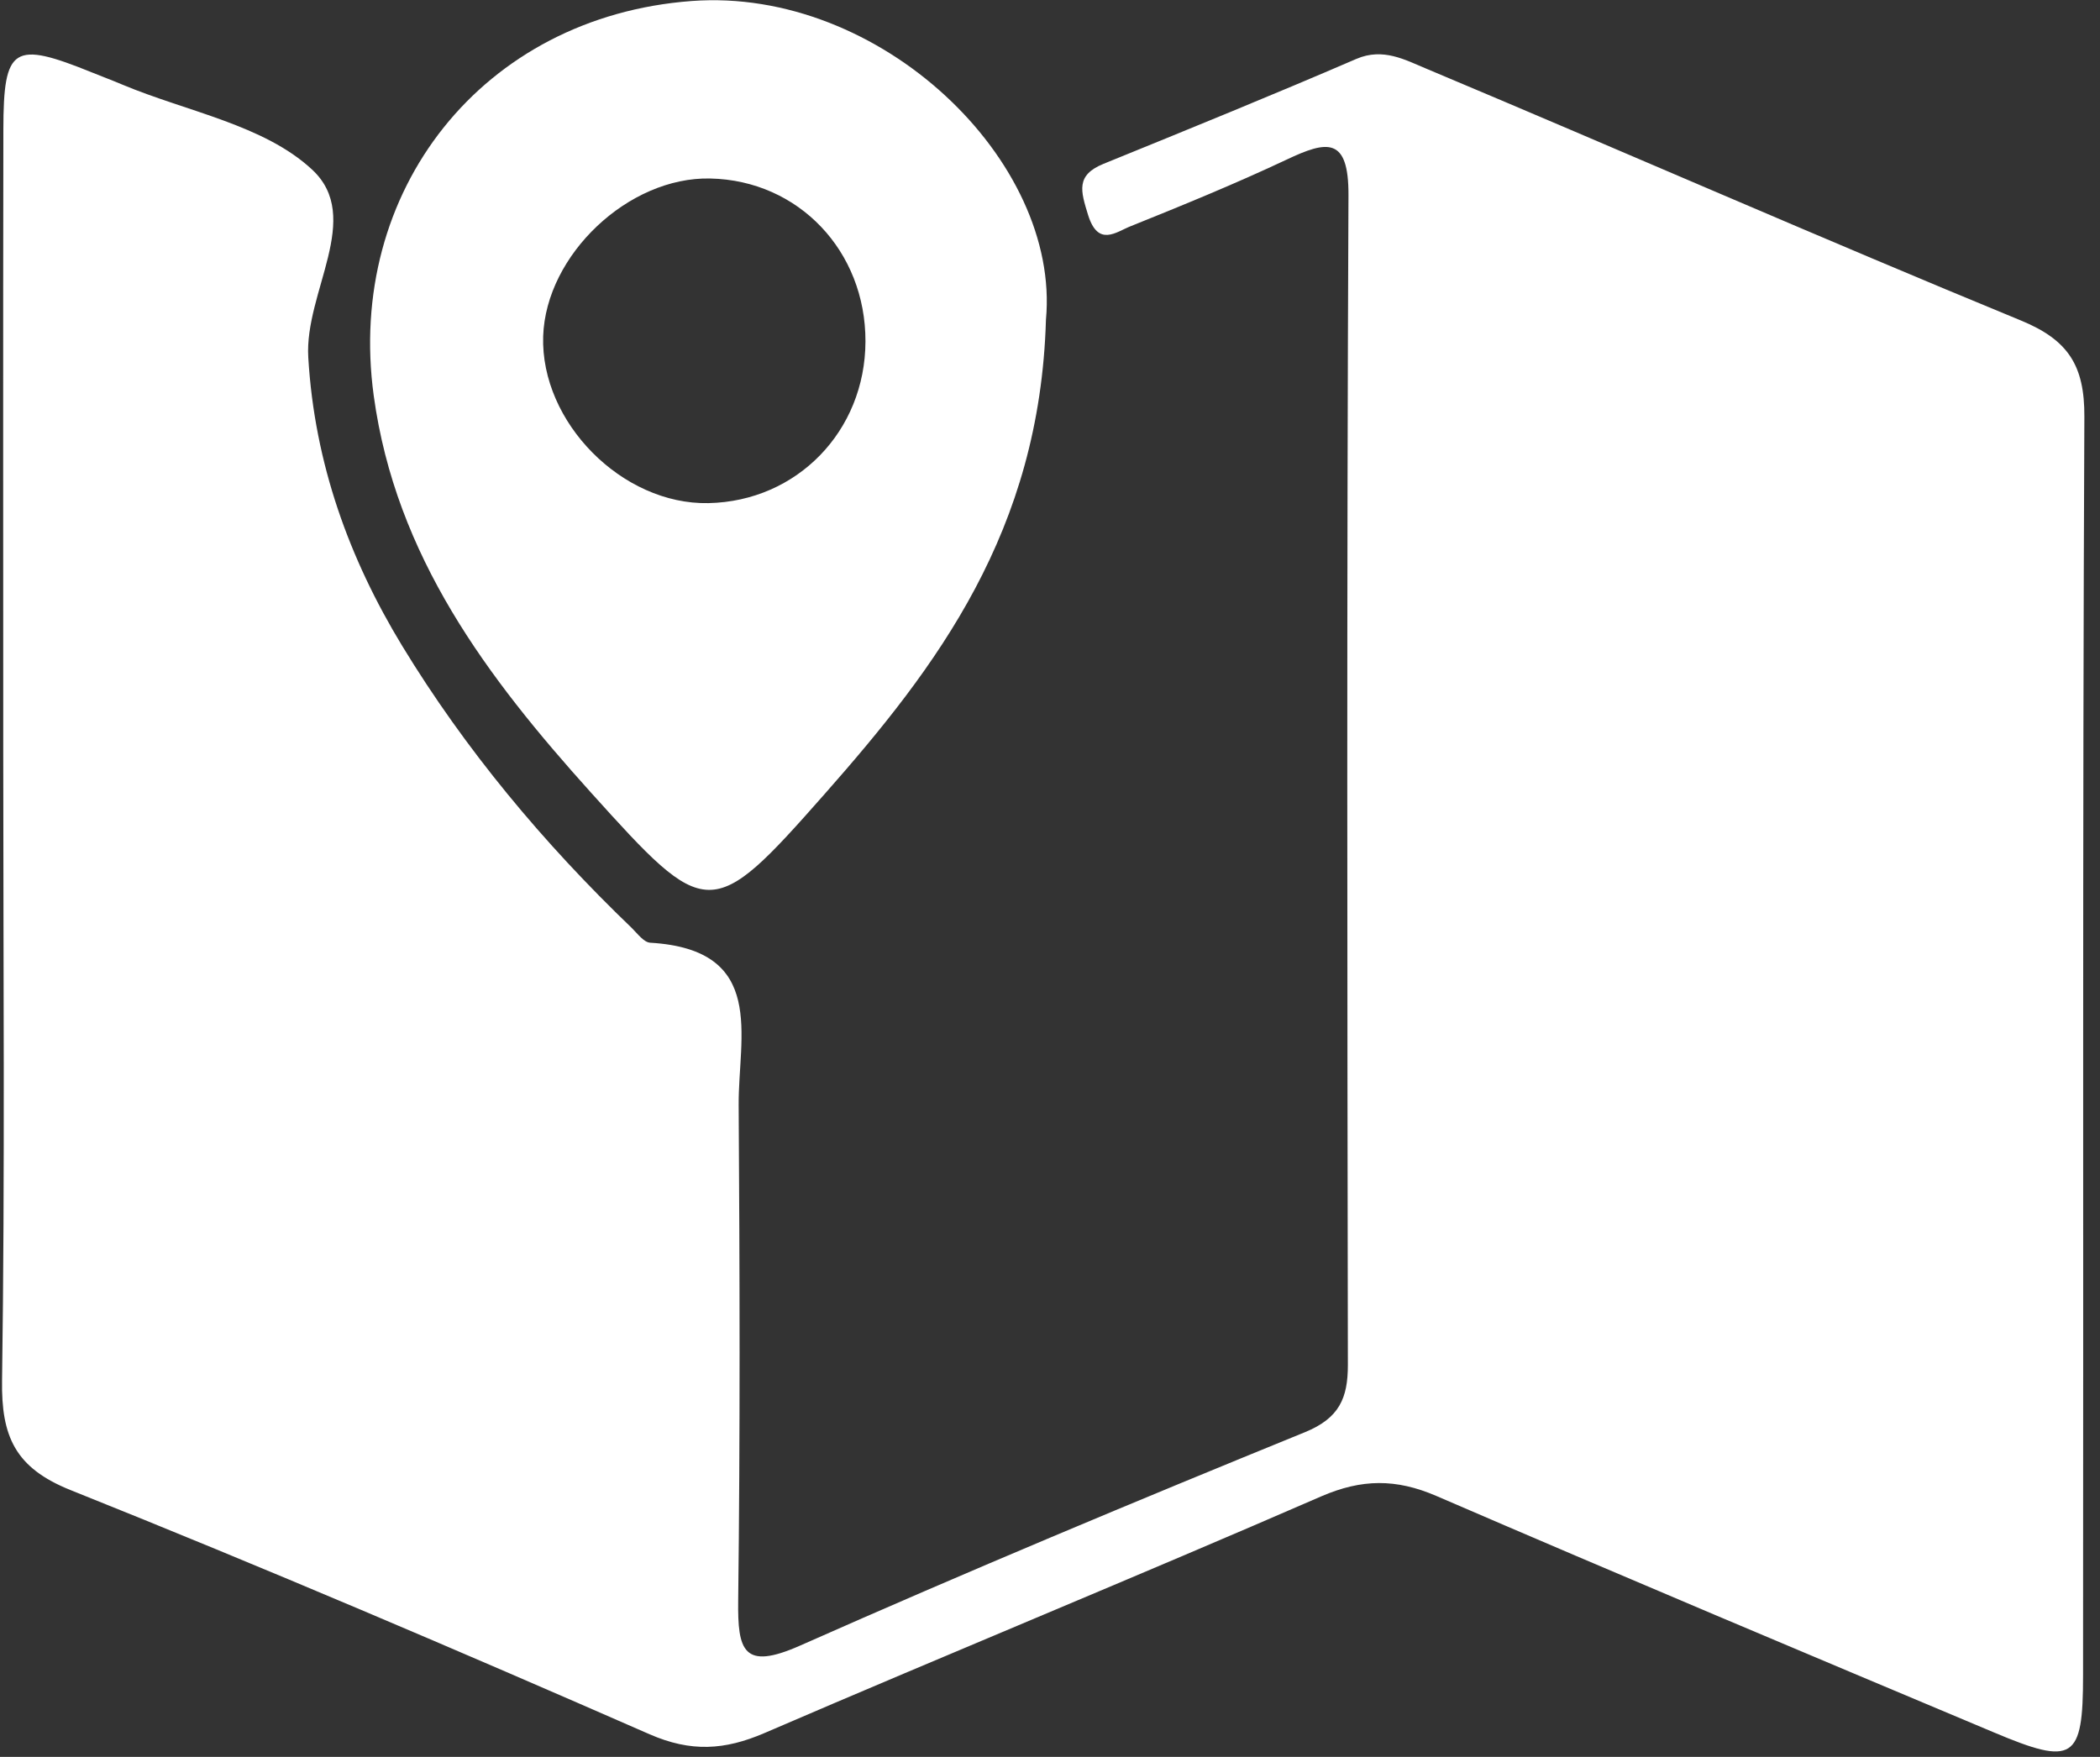
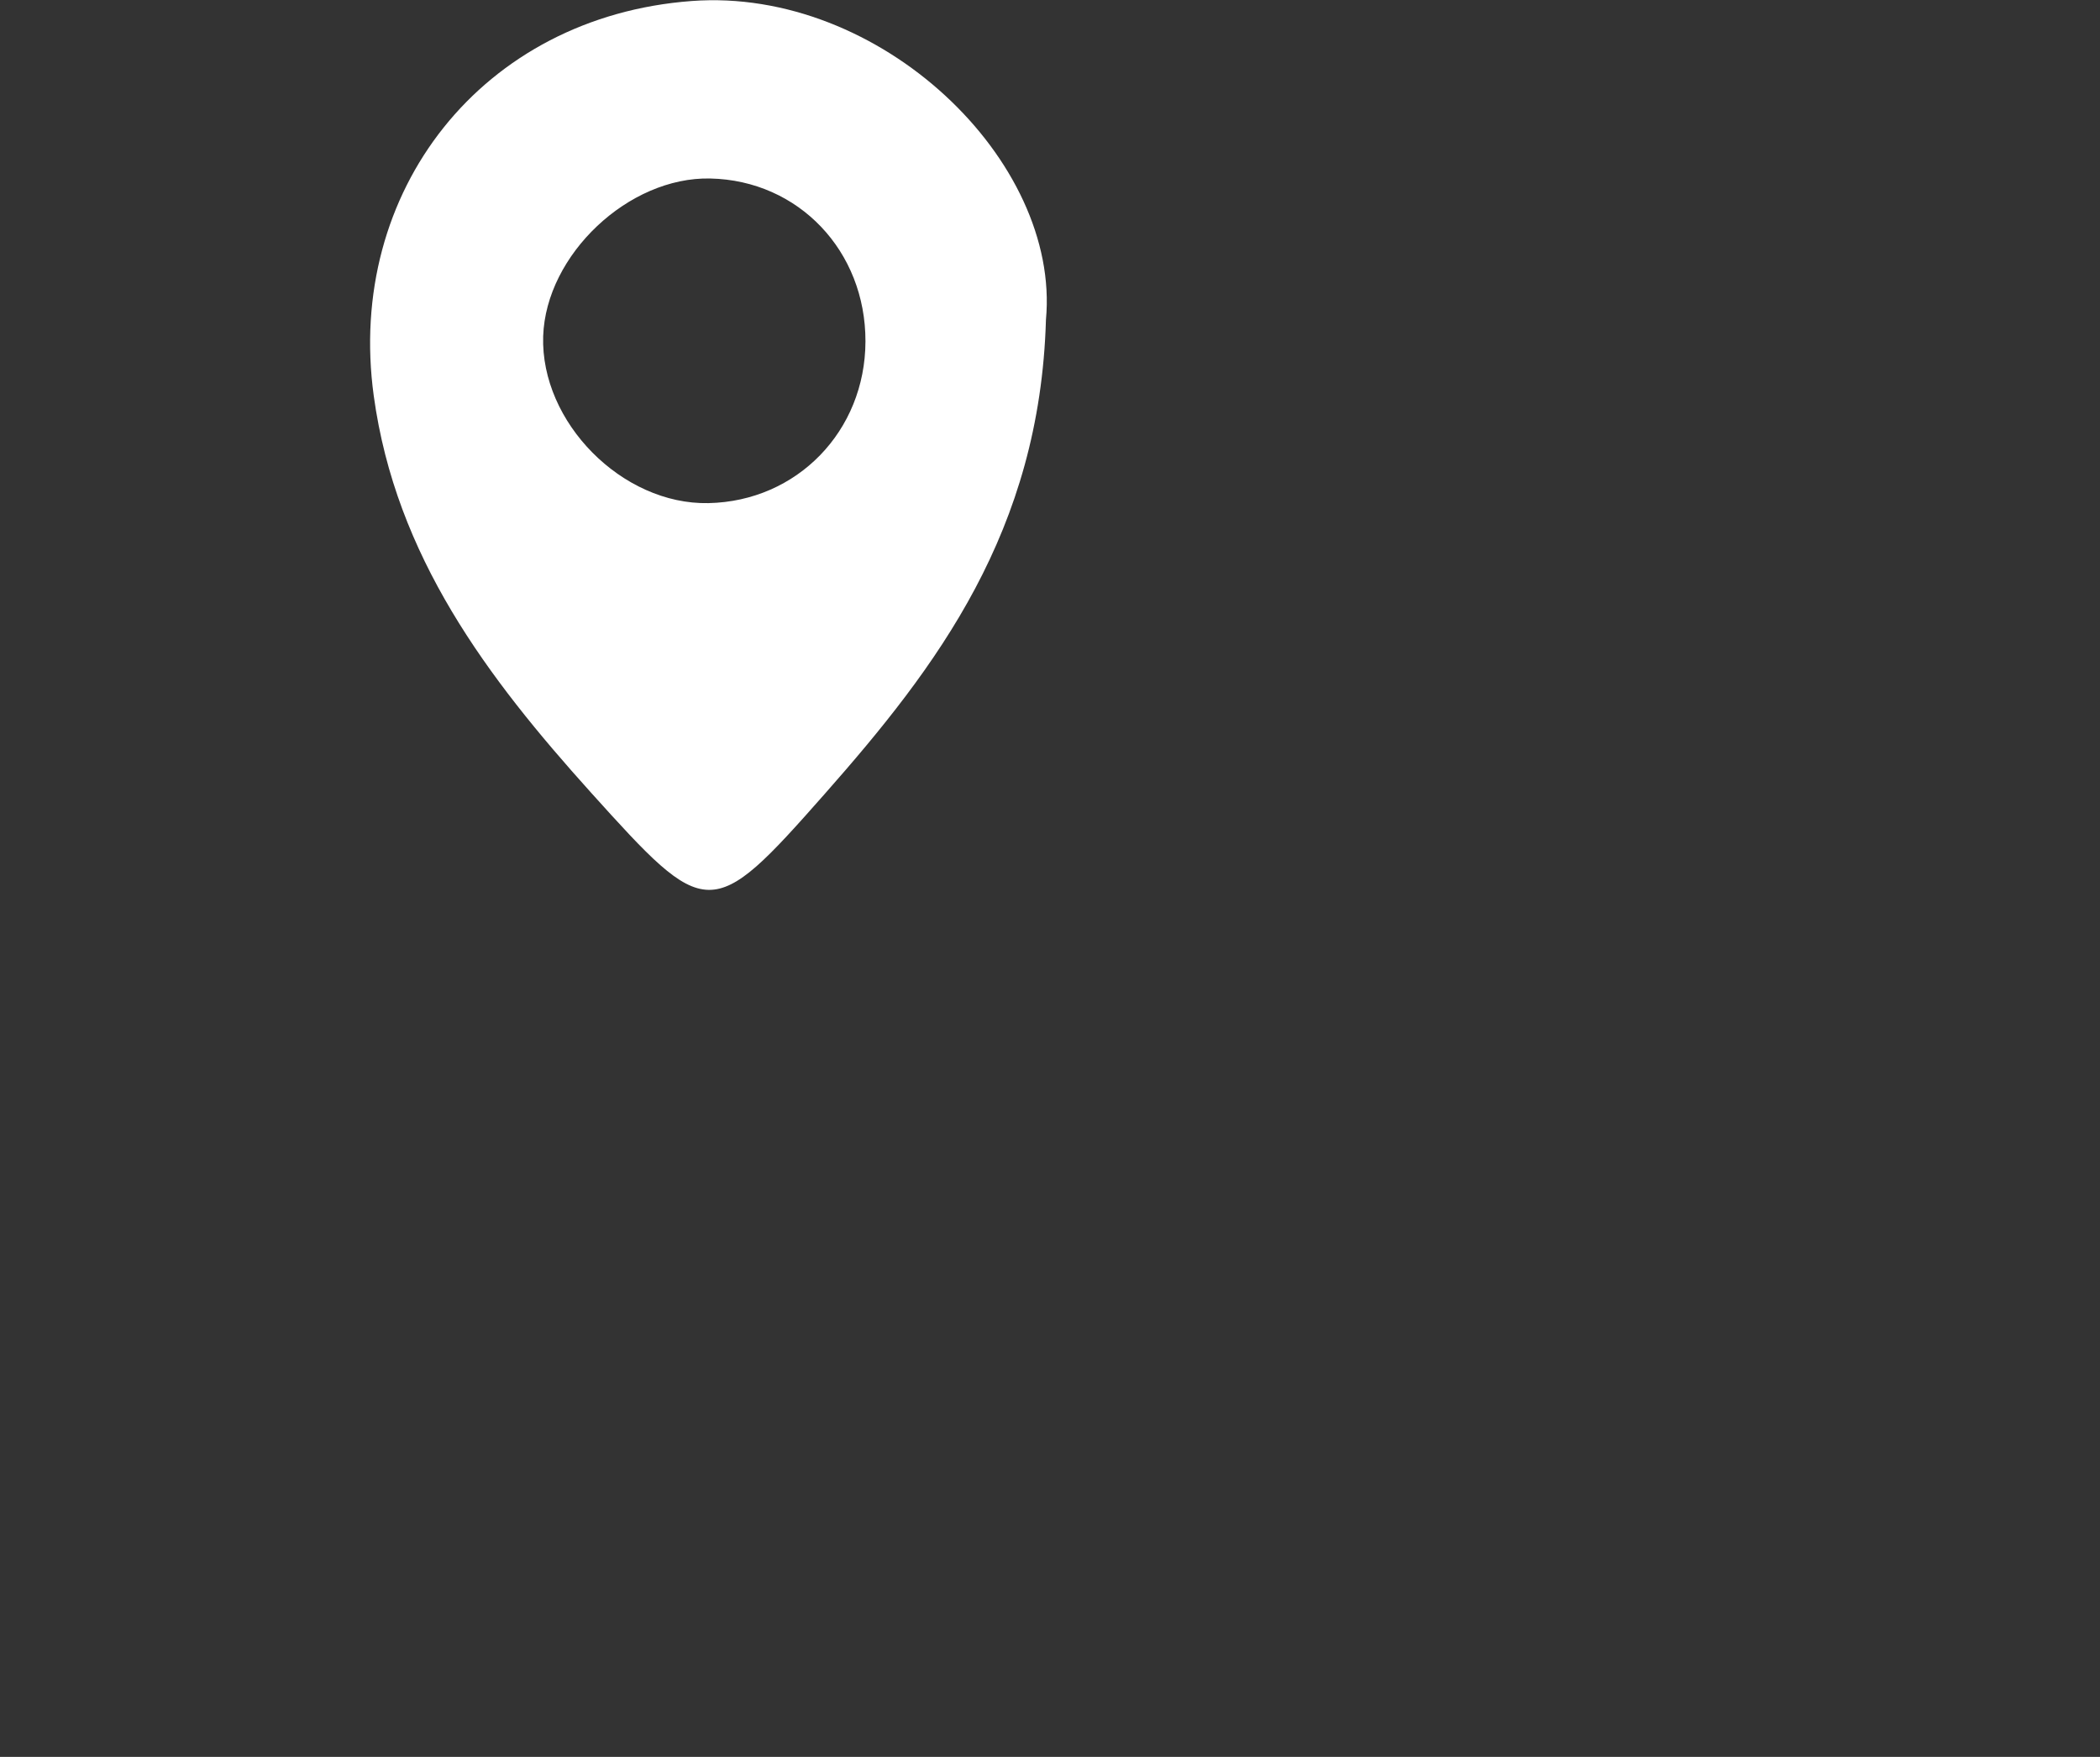
<svg xmlns="http://www.w3.org/2000/svg" width="100%" height="100%" viewBox="0 0 98 82" version="1.1" xml:space="preserve" style="fill-rule:evenodd;clip-rule:evenodd;stroke-linejoin:round;stroke-miterlimit:2;">
  <rect x="0" y="0" width="98" height="82" fill="#333333" stroke="none" />
  <g transform="matrix(1,0,0,1,-1172.62,-121.229)">
    <g transform="matrix(5.556,0,0,5.556,0,0)">
      <g transform="matrix(1,0,0,1,211.082,30.653)">
-         <path d="M0,-2.491C0,-4.242 -0.002,-5.993 0.001,-7.745C0.002,-8.445 0.084,-8.493 0.75,-8.223C0.833,-8.189 0.918,-8.158 1.002,-8.122C1.542,-7.896 2.191,-7.784 2.594,-7.409C3.028,-7.006 2.529,-6.38 2.562,-5.831C2.615,-4.936 2.908,-4.137 3.35,-3.409C3.879,-2.539 4.538,-1.749 5.279,-1.038C5.327,-0.991 5.38,-0.917 5.435,-0.914C6.417,-0.856 6.173,-0.127 6.177,0.45C6.186,1.838 6.19,3.225 6.173,4.613C6.168,5.032 6.215,5.202 6.692,4.991C8.095,4.369 9.512,3.777 10.933,3.198C11.222,3.08 11.294,2.912 11.294,2.633C11.289,-0.642 11.284,-3.918 11.299,-7.193C11.301,-7.687 11.12,-7.654 10.778,-7.492C10.349,-7.29 9.909,-7.11 9.469,-6.933C9.347,-6.885 9.197,-6.756 9.112,-7.027C9.05,-7.229 9.007,-7.361 9.241,-7.457C9.951,-7.746 10.662,-8.035 11.366,-8.339C11.59,-8.435 11.776,-8.33 11.952,-8.257C13.618,-7.557 15.273,-6.83 16.945,-6.142C17.345,-5.978 17.482,-5.763 17.48,-5.333C17.464,-1.808 17.473,1.717 17.469,5.242C17.469,5.952 17.388,6.002 16.718,5.719C15.155,5.062 13.592,4.405 12.036,3.733C11.699,3.588 11.412,3.589 11.07,3.737C9.517,4.413 7.948,5.055 6.392,5.726C6.059,5.869 5.777,5.887 5.43,5.736C3.818,5.03 2.199,4.338 0.565,3.684C0.098,3.497 -0.017,3.231 -0.01,2.763C0.015,1.012 0,-0.74 0,-2.491" style="fill:white;fill-rule:nonzero;" />
-       </g>
+         </g>
    </g>
    <g transform="matrix(5.556,0,0,5.556,0,0)">
      <g transform="matrix(1,0,0,1,218.324,26.595)">
        <path d="M0,-1.907C0.002,-2.667 -0.562,-3.26 -1.303,-3.276C-1.989,-3.292 -2.684,-2.636 -2.707,-1.951C-2.73,-1.228 -2.043,-0.534 -1.319,-0.549C-0.575,-0.564 -0.002,-1.154 0,-1.907M1.516,-2.09C1.465,-0.312 0.602,0.824 -0.344,1.896C-1.298,2.978 -1.332,2.963 -2.307,1.881C-3.175,0.917 -3.945,-0.101 -4.13,-1.45C-4.366,-3.17 -3.218,-4.636 -1.46,-4.767C0.125,-4.885 1.64,-3.425 1.516,-2.09" style="fill:white;fill-rule:nonzero;" />
      </g>
    </g>
  </g>
</svg>